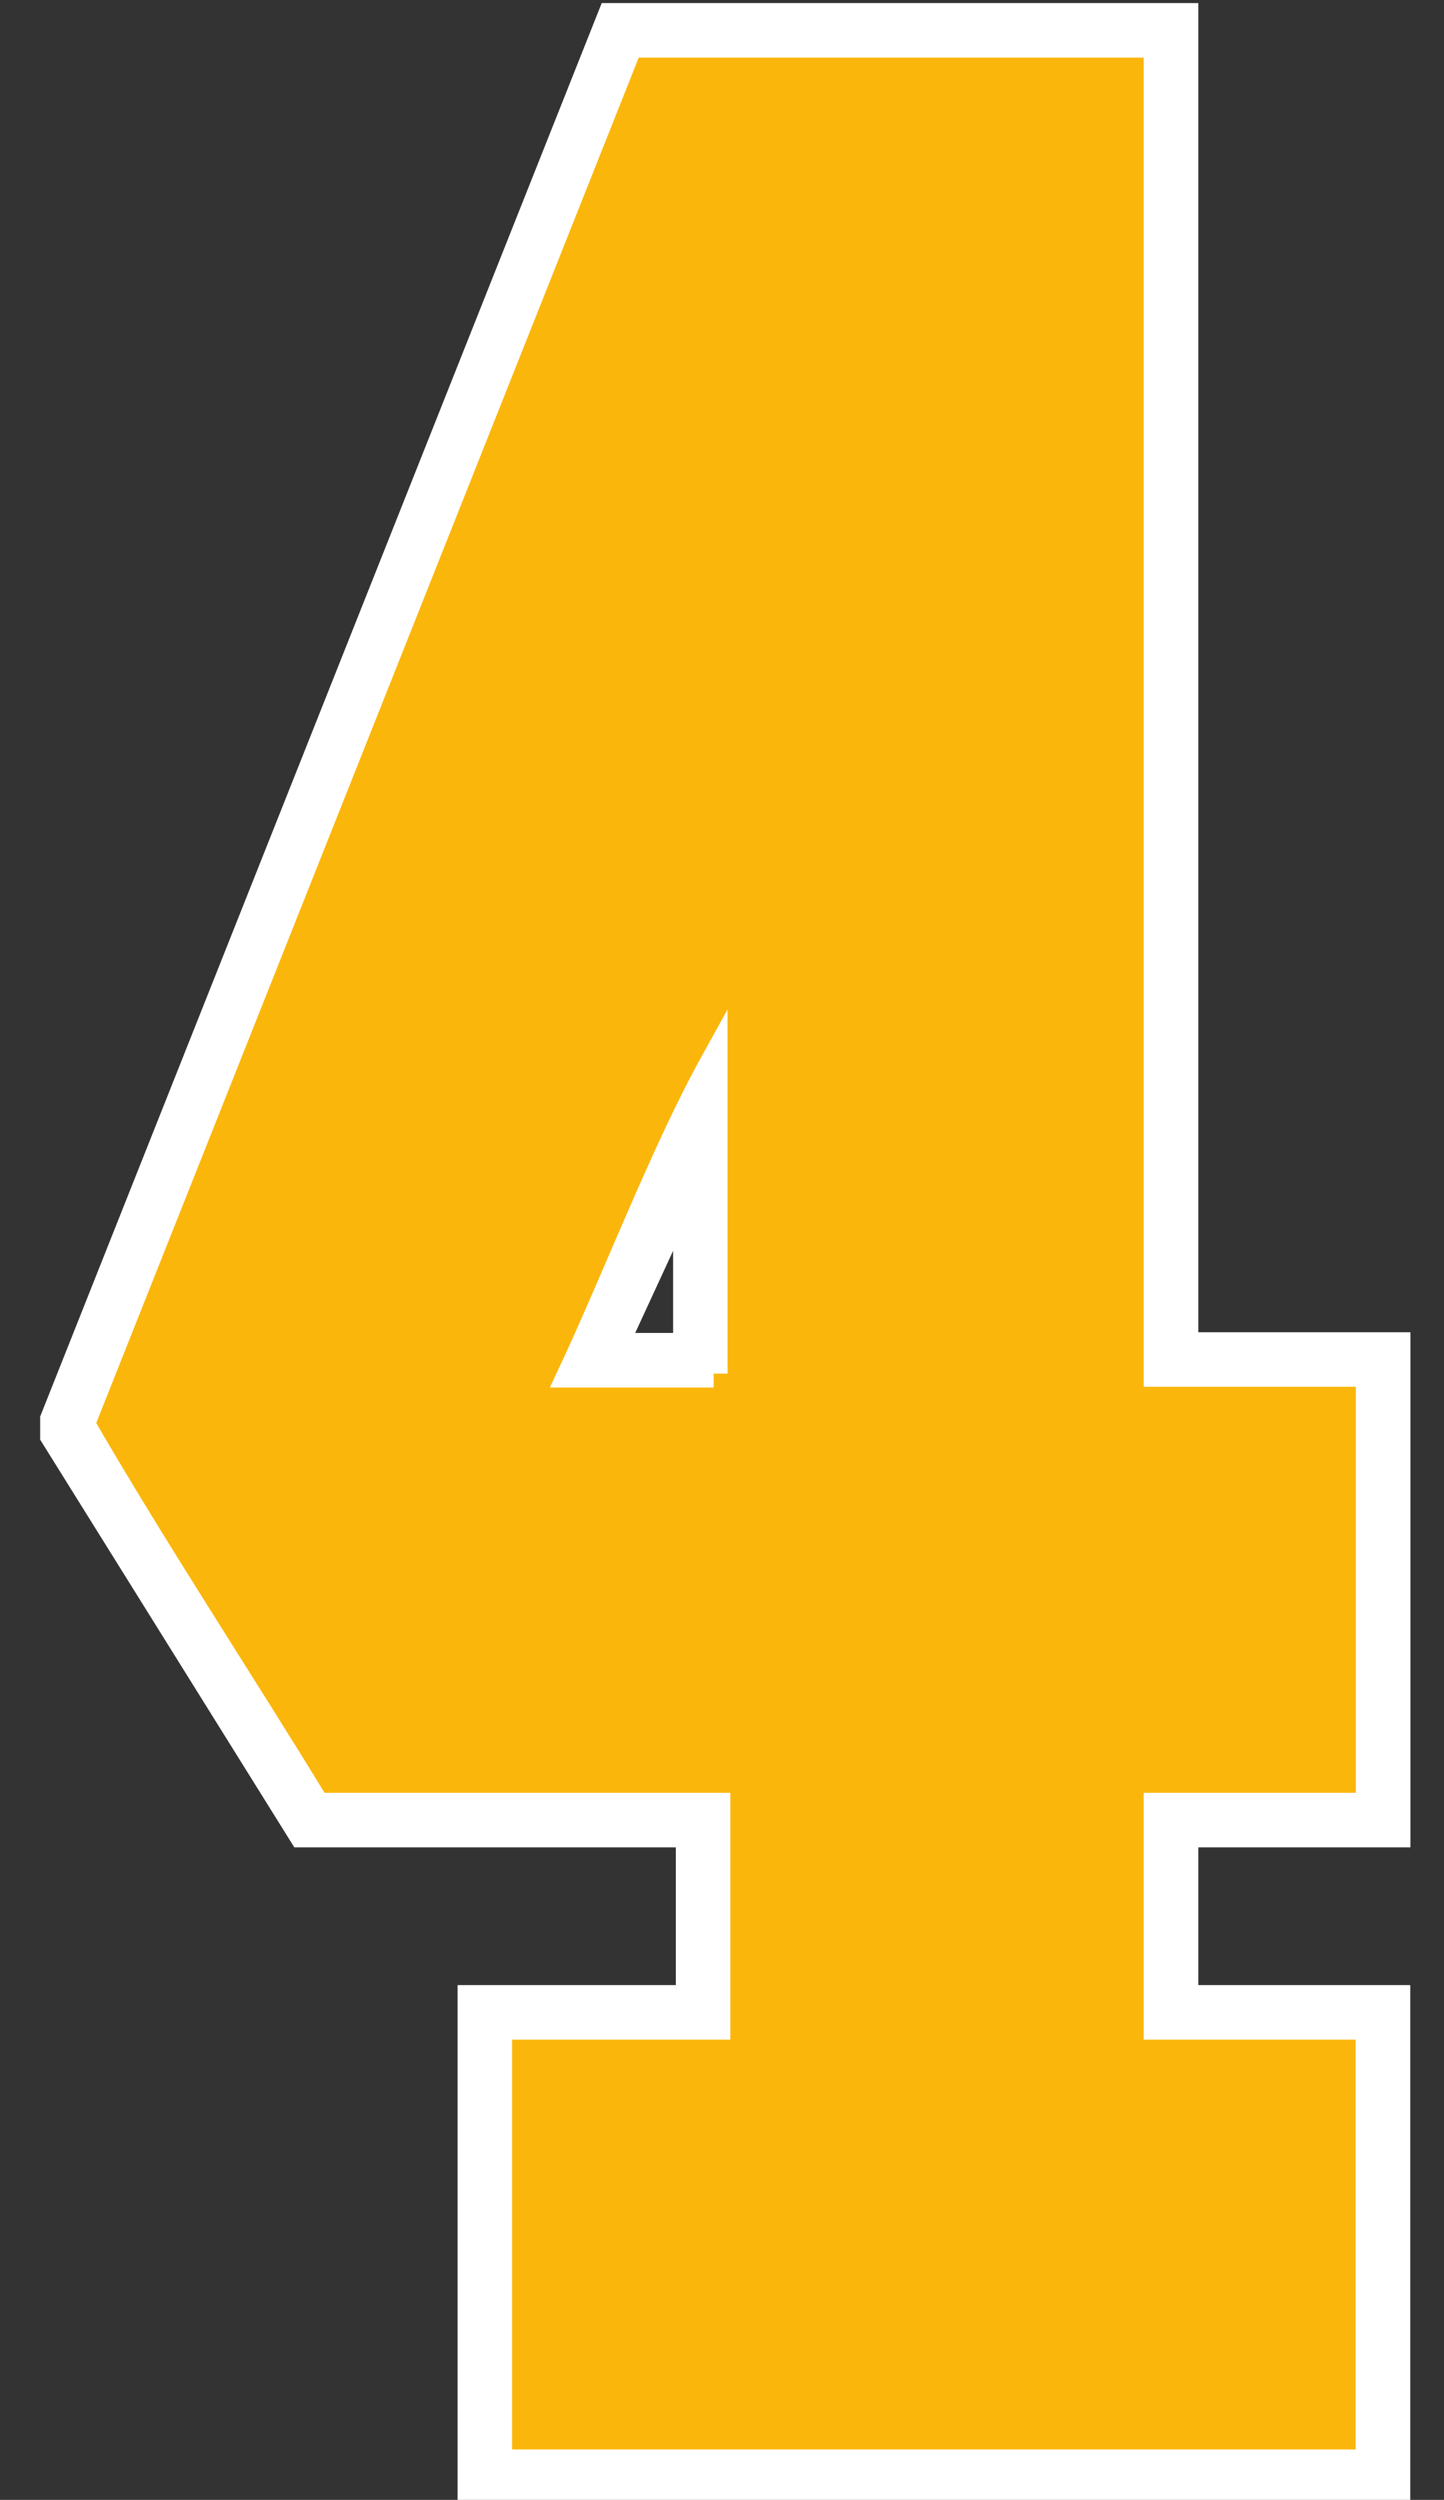
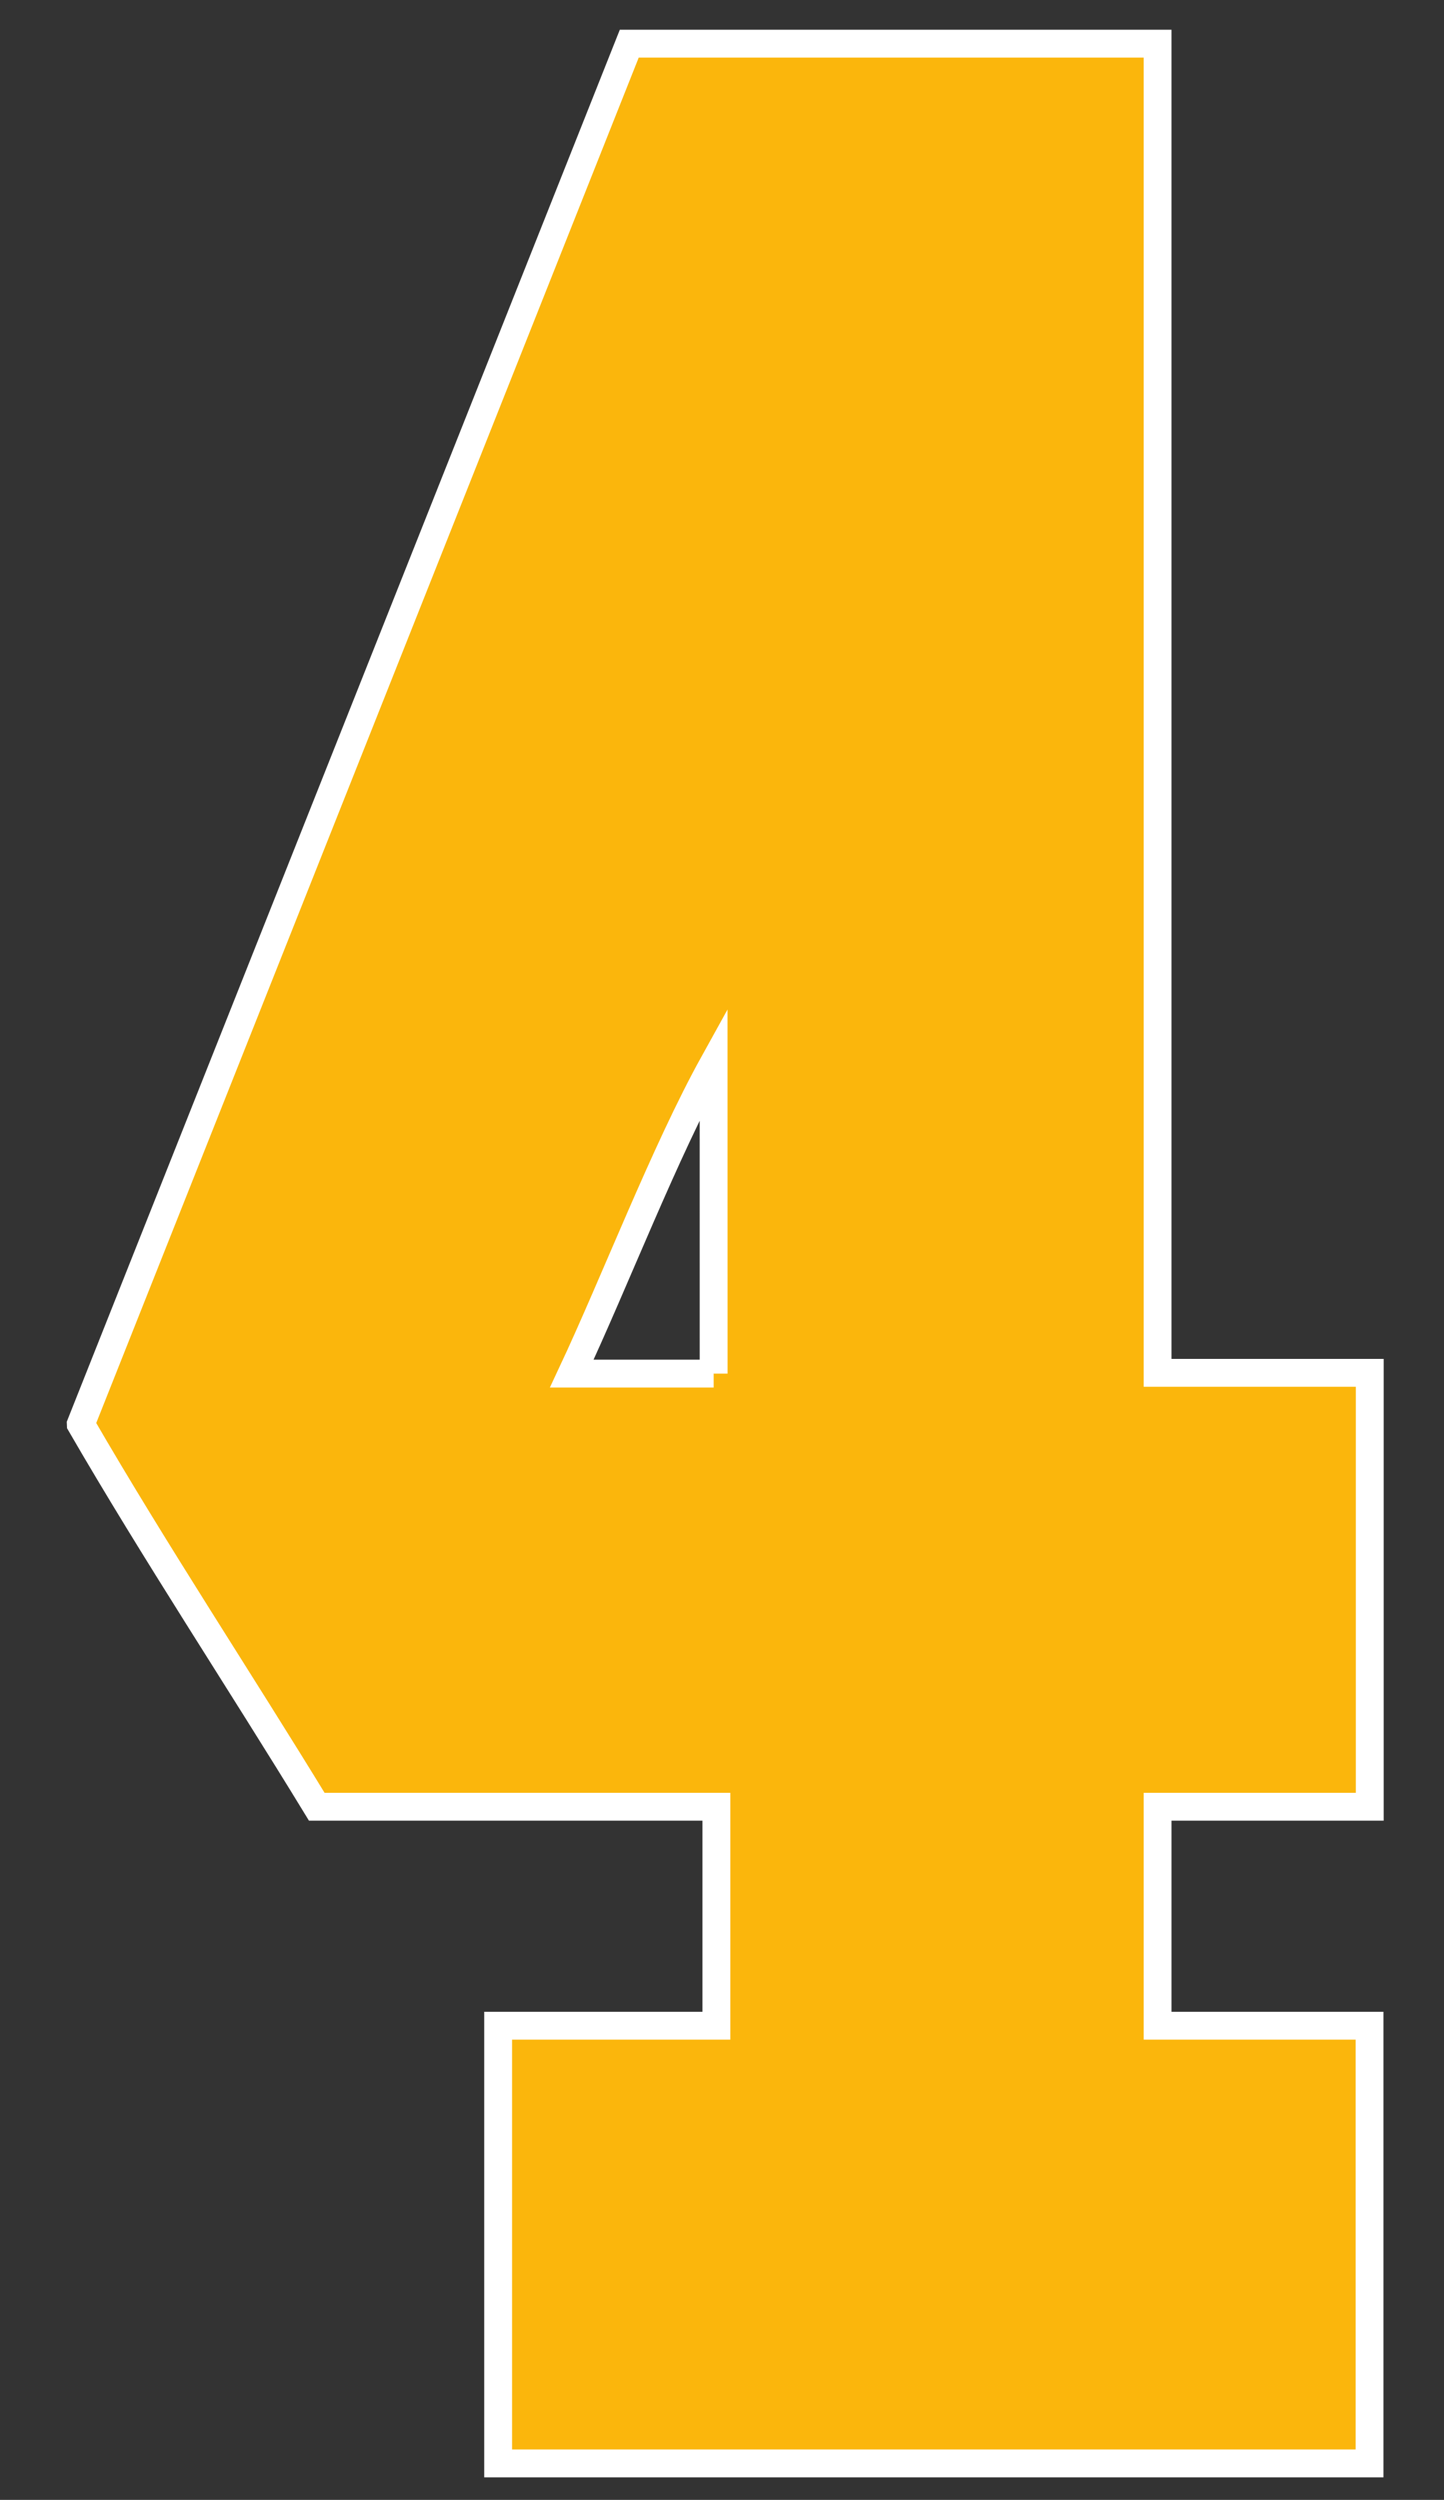
<svg xmlns="http://www.w3.org/2000/svg" xmlns:ns1="http://www.inkscape.org/namespaces/inkscape" xmlns:ns2="http://sodipodi.sourceforge.net/DTD/sodipodi-0.dtd" width="26mm" height="44.999mm" viewBox="0 0 26 44.999" version="1.1" id="svg1" ns1:version="1.3.2 (091e20e, 2023-11-25)" ns2:docname="4.svg" xml:space="preserve">
  <rect x="0" y="0" width="26" height="44.999" fill="#333333" stroke="none" />
  <ns2:namedview id="namedview1" pagecolor="#ffffff" bordercolor="#000000" borderopacity="0.25" ns1:showpageshadow="2" ns1:pageopacity="0.0" ns1:pagecheckerboard="0" ns1:deskcolor="#d1d1d1" ns1:document-units="mm" ns1:zoom="2.8284272" ns1:cx="55.507881" ns1:cy="104.82858" ns1:window-width="1936" ns1:window-height="1212" ns1:window-x="2240" ns1:window-y="25" ns1:window-maximized="0" ns1:current-layer="layer6" />
  <defs id="defs1" />
  <g ns1:groupmode="layer" id="layer6" ns1:label="4" style="display:inline" transform="translate(-109.993,-117.097)">
    <g id="g1" transform="matrix(1.003,0,0,1.003,0.505,-0.092)">
-       <path id="rect12" style="fill:#ffffff;fill-opacity:1;stroke:#ffffff;stroke-width:0.4;stroke-dasharray:none;stroke-opacity:1" d="m 120.098,117.094 -10.016,25.204 v 0.321 l 4.473,7.173 h 6.938 v 2.872 h -3.918 v 8.913 h 16.702 v -8.913 h -3.805 v -2.872 h 3.808 v -8.844 h -3.808 v -23.854 z m 1.346,21.281 v 2.585 h -1.193 z" ns1:label="Outline" />
      <path id="path24" style="fill:#fbb60c;fill-opacity:1;stroke:#ffffff;stroke-width:0.5;stroke-dasharray:none;stroke-opacity:1" ns1:label="Fill" d="m 110.611,142.398 c 1.338,2.31 2.837,4.573 4.236,6.865 h 7.174 v 3.93 h -3.918 v 7.855 h 15.643 v -7.855 h -3.805 v -3.93 H 133.75 v -7.787 h -3.809 v -23.854 h -9.484 c -3.282,8.258 -6.564,16.517 -9.846,24.775 z m 11.361,-0.908 h -2.547 c 0.777,-1.656 1.668,-3.981 2.546,-5.567 6.7e-4,1.747 5.3e-4,3.821 5.3e-4,5.567 z" ns2:nodetypes="cccccccccccccccccccc" />
    </g>
  </g>
</svg>